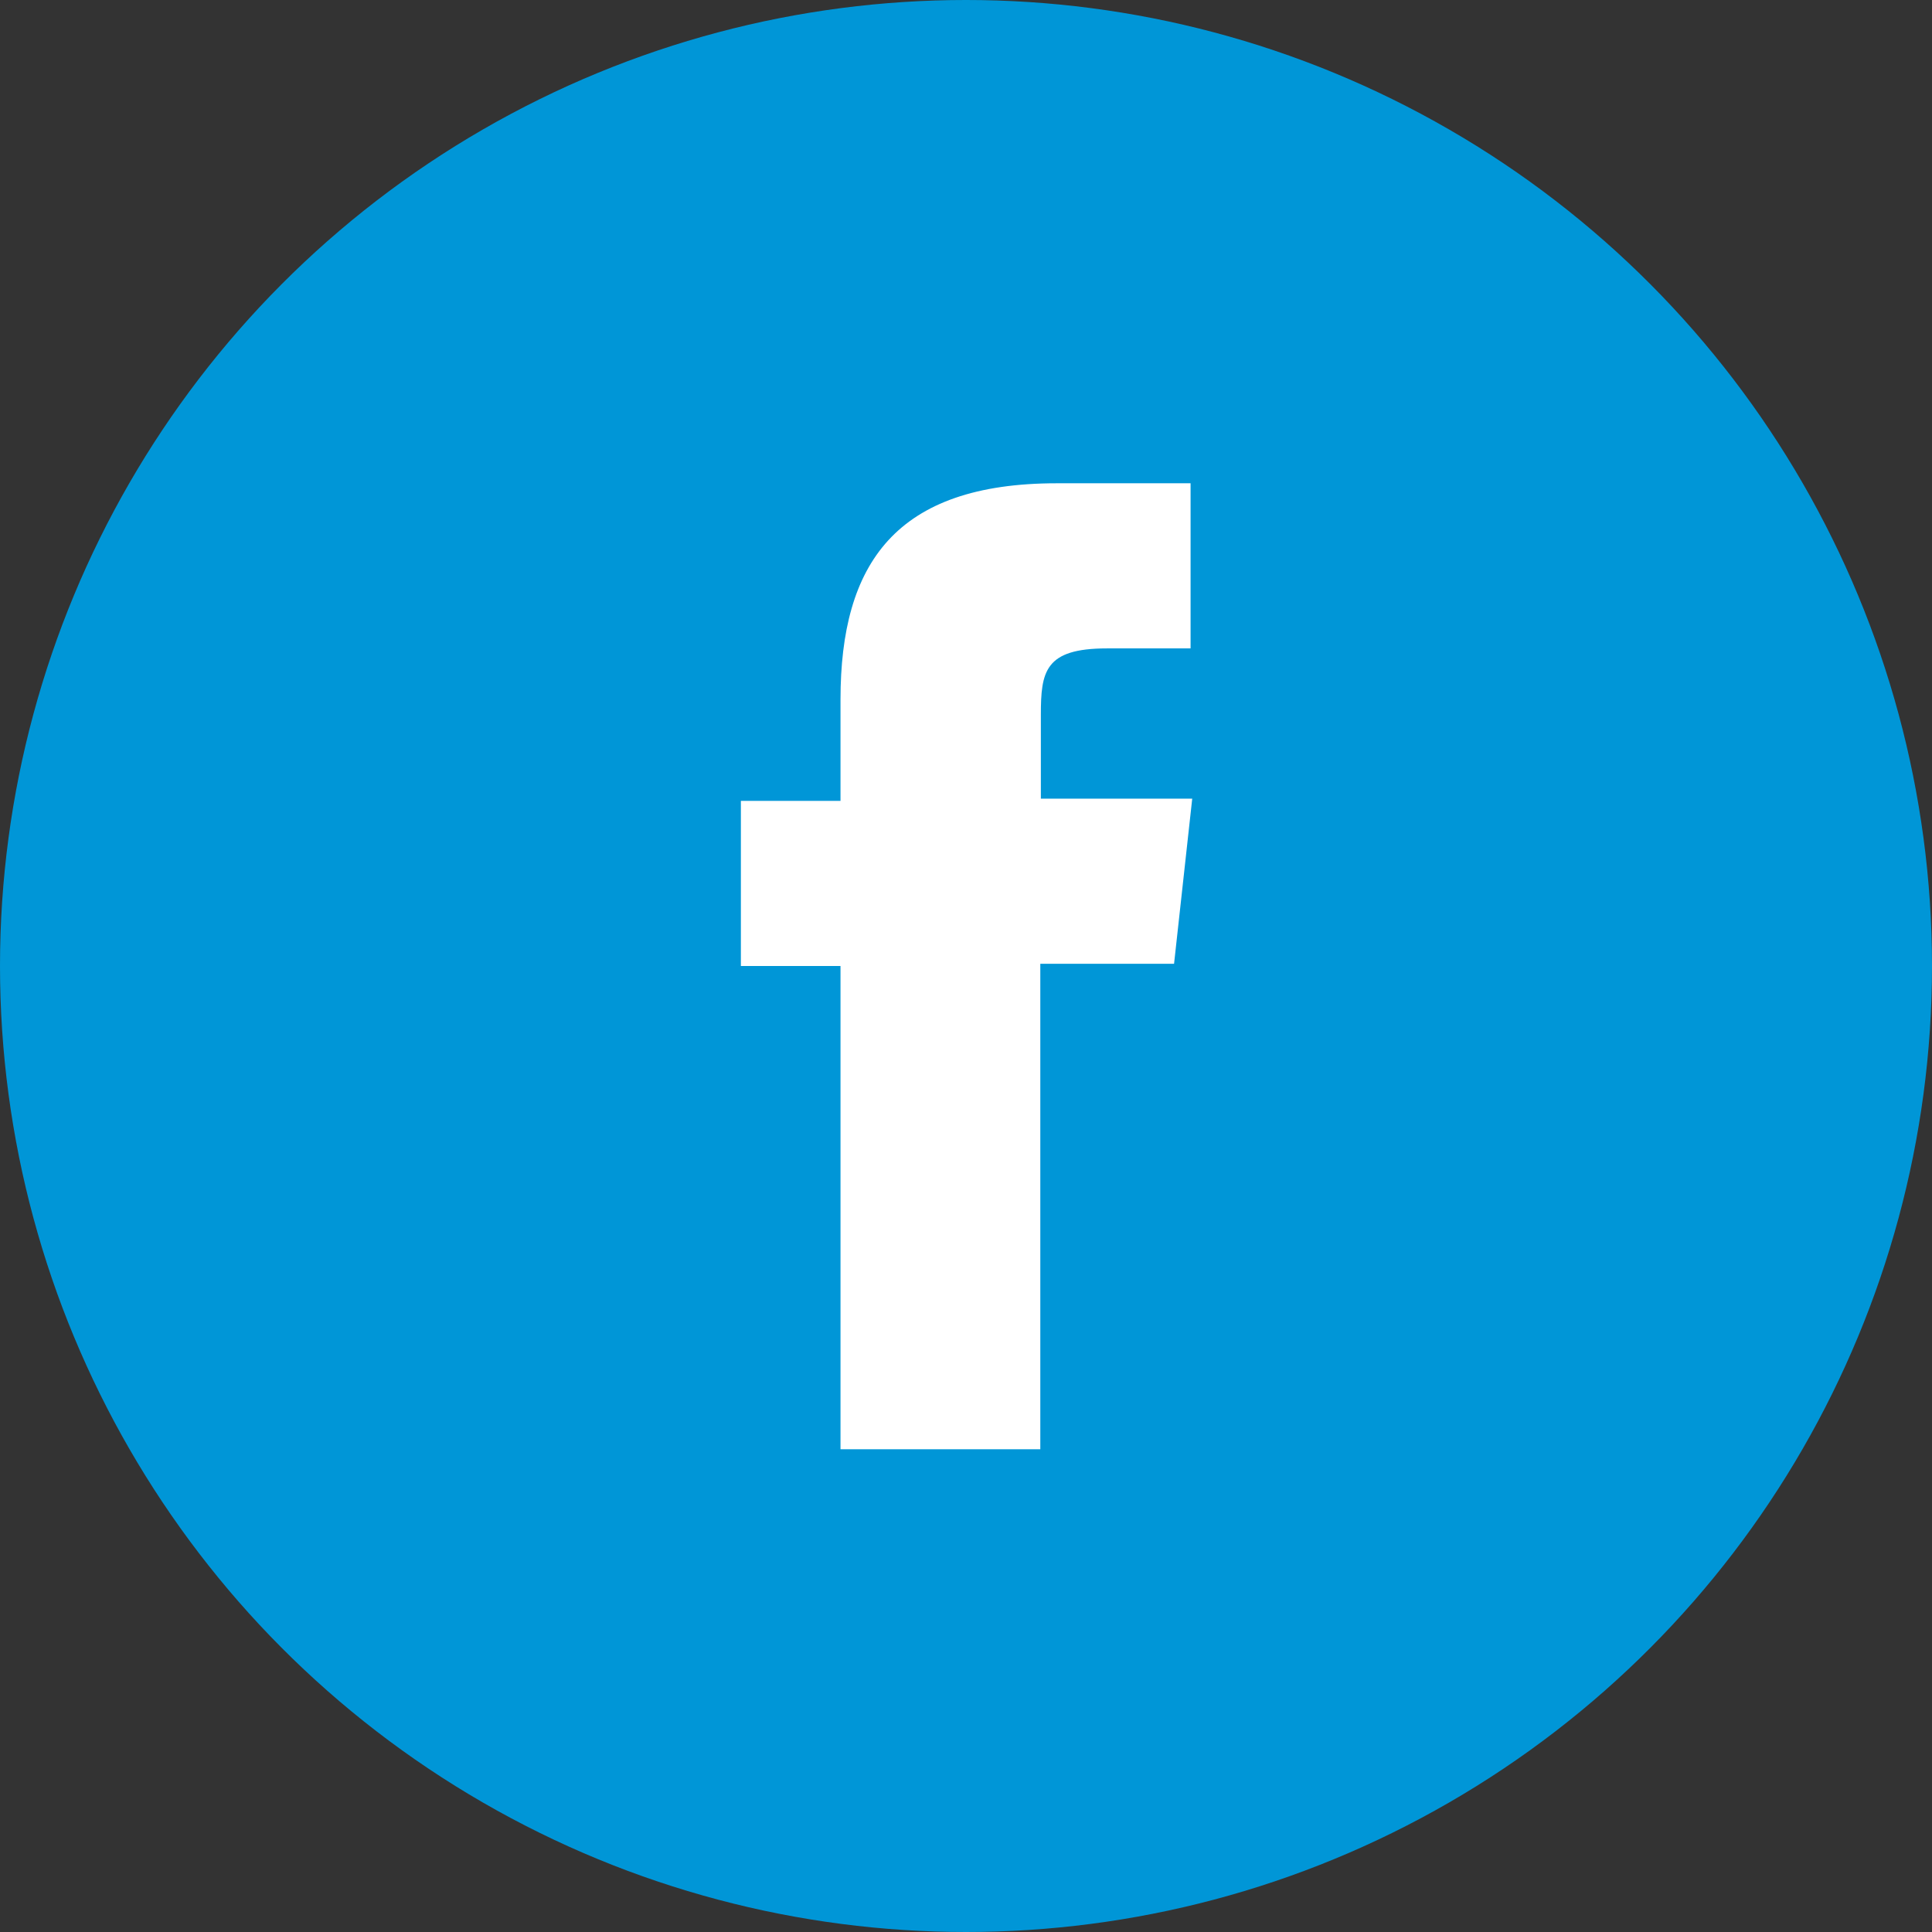
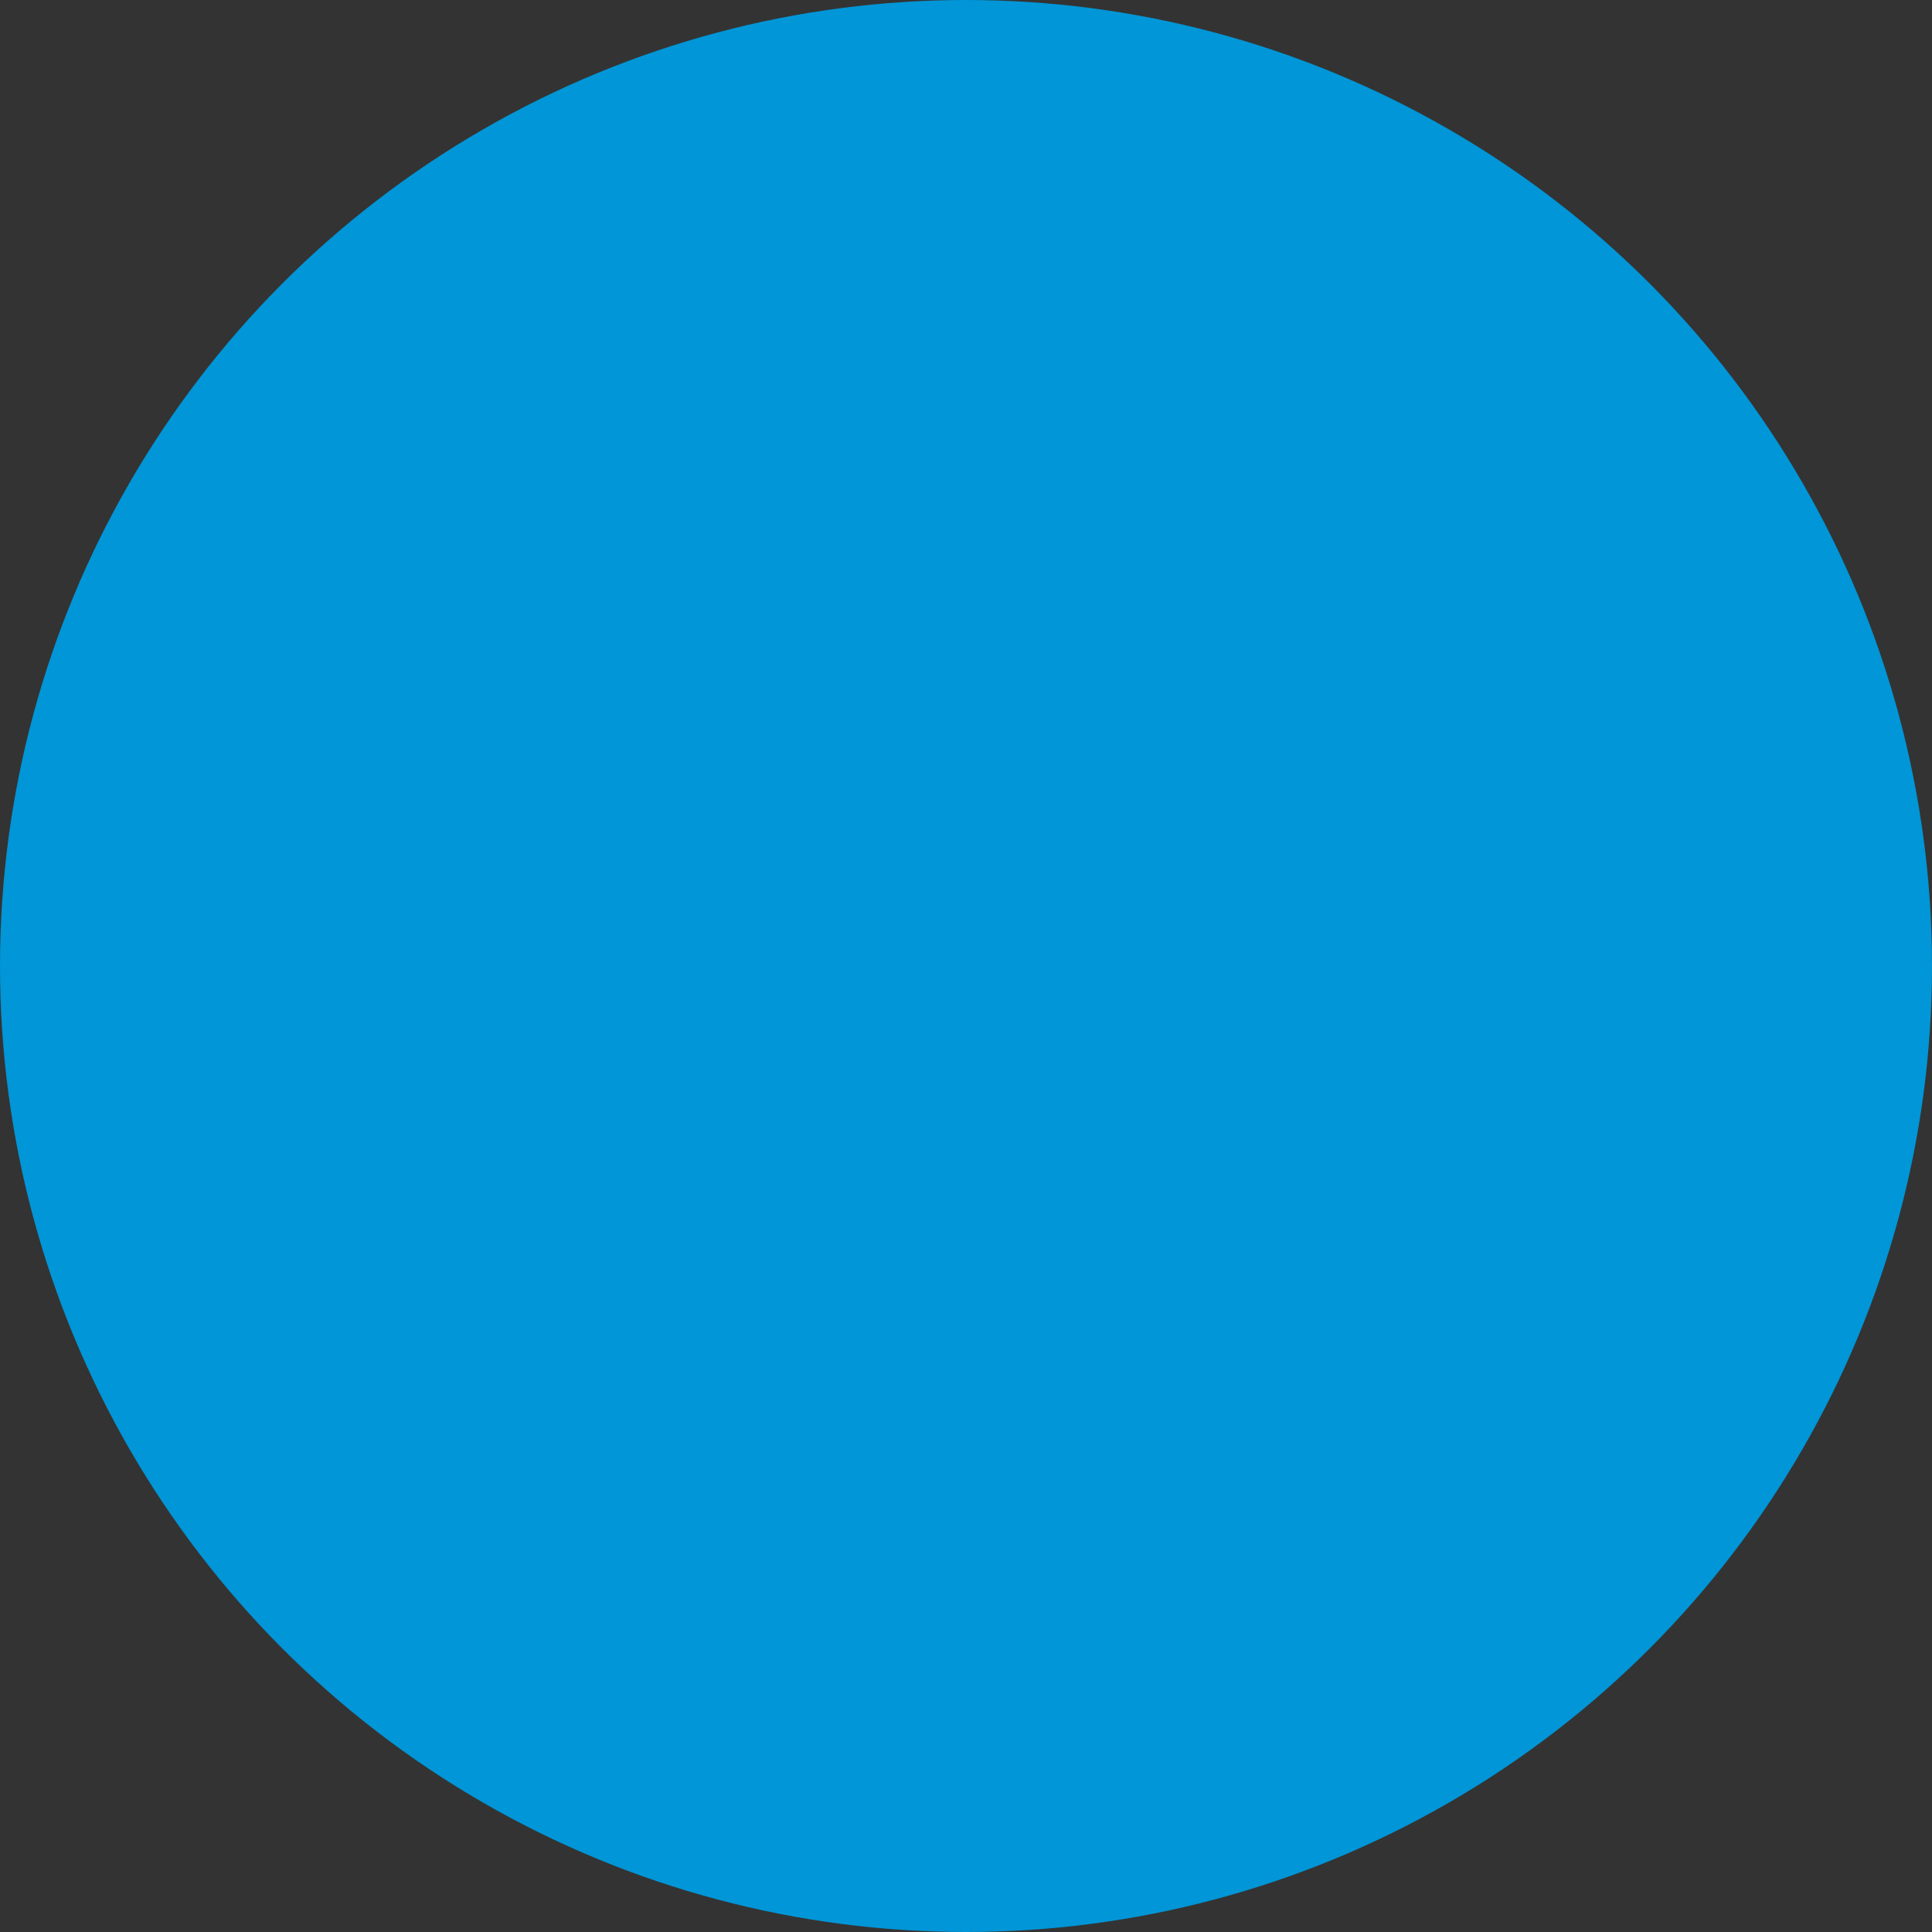
<svg xmlns="http://www.w3.org/2000/svg" width="35.1" height="35.1" viewBox="0 0 35.1 35.1">
  <rect x="0" y="0" width="35.1" height="35.1" fill="#333333" stroke="none" />
  <defs>
    <style>.a{fill:#0096d7;}.b{fill:#fff;}</style>
  </defs>
  <title>bfacebook</title>
  <circle class="a" cx="17.55" cy="17.55" r="17.55" />
-   <path class="b" d="M18.9,26.33H15.27V17.55H13.46v-3h1.81V12.71c0-2.47,1-3.93,3.93-3.93h2.43v3H20.11c-1.13,0-1.2.42-1.2,1.21v1.52h2.75l-.33,3H18.9Z" />
</svg>